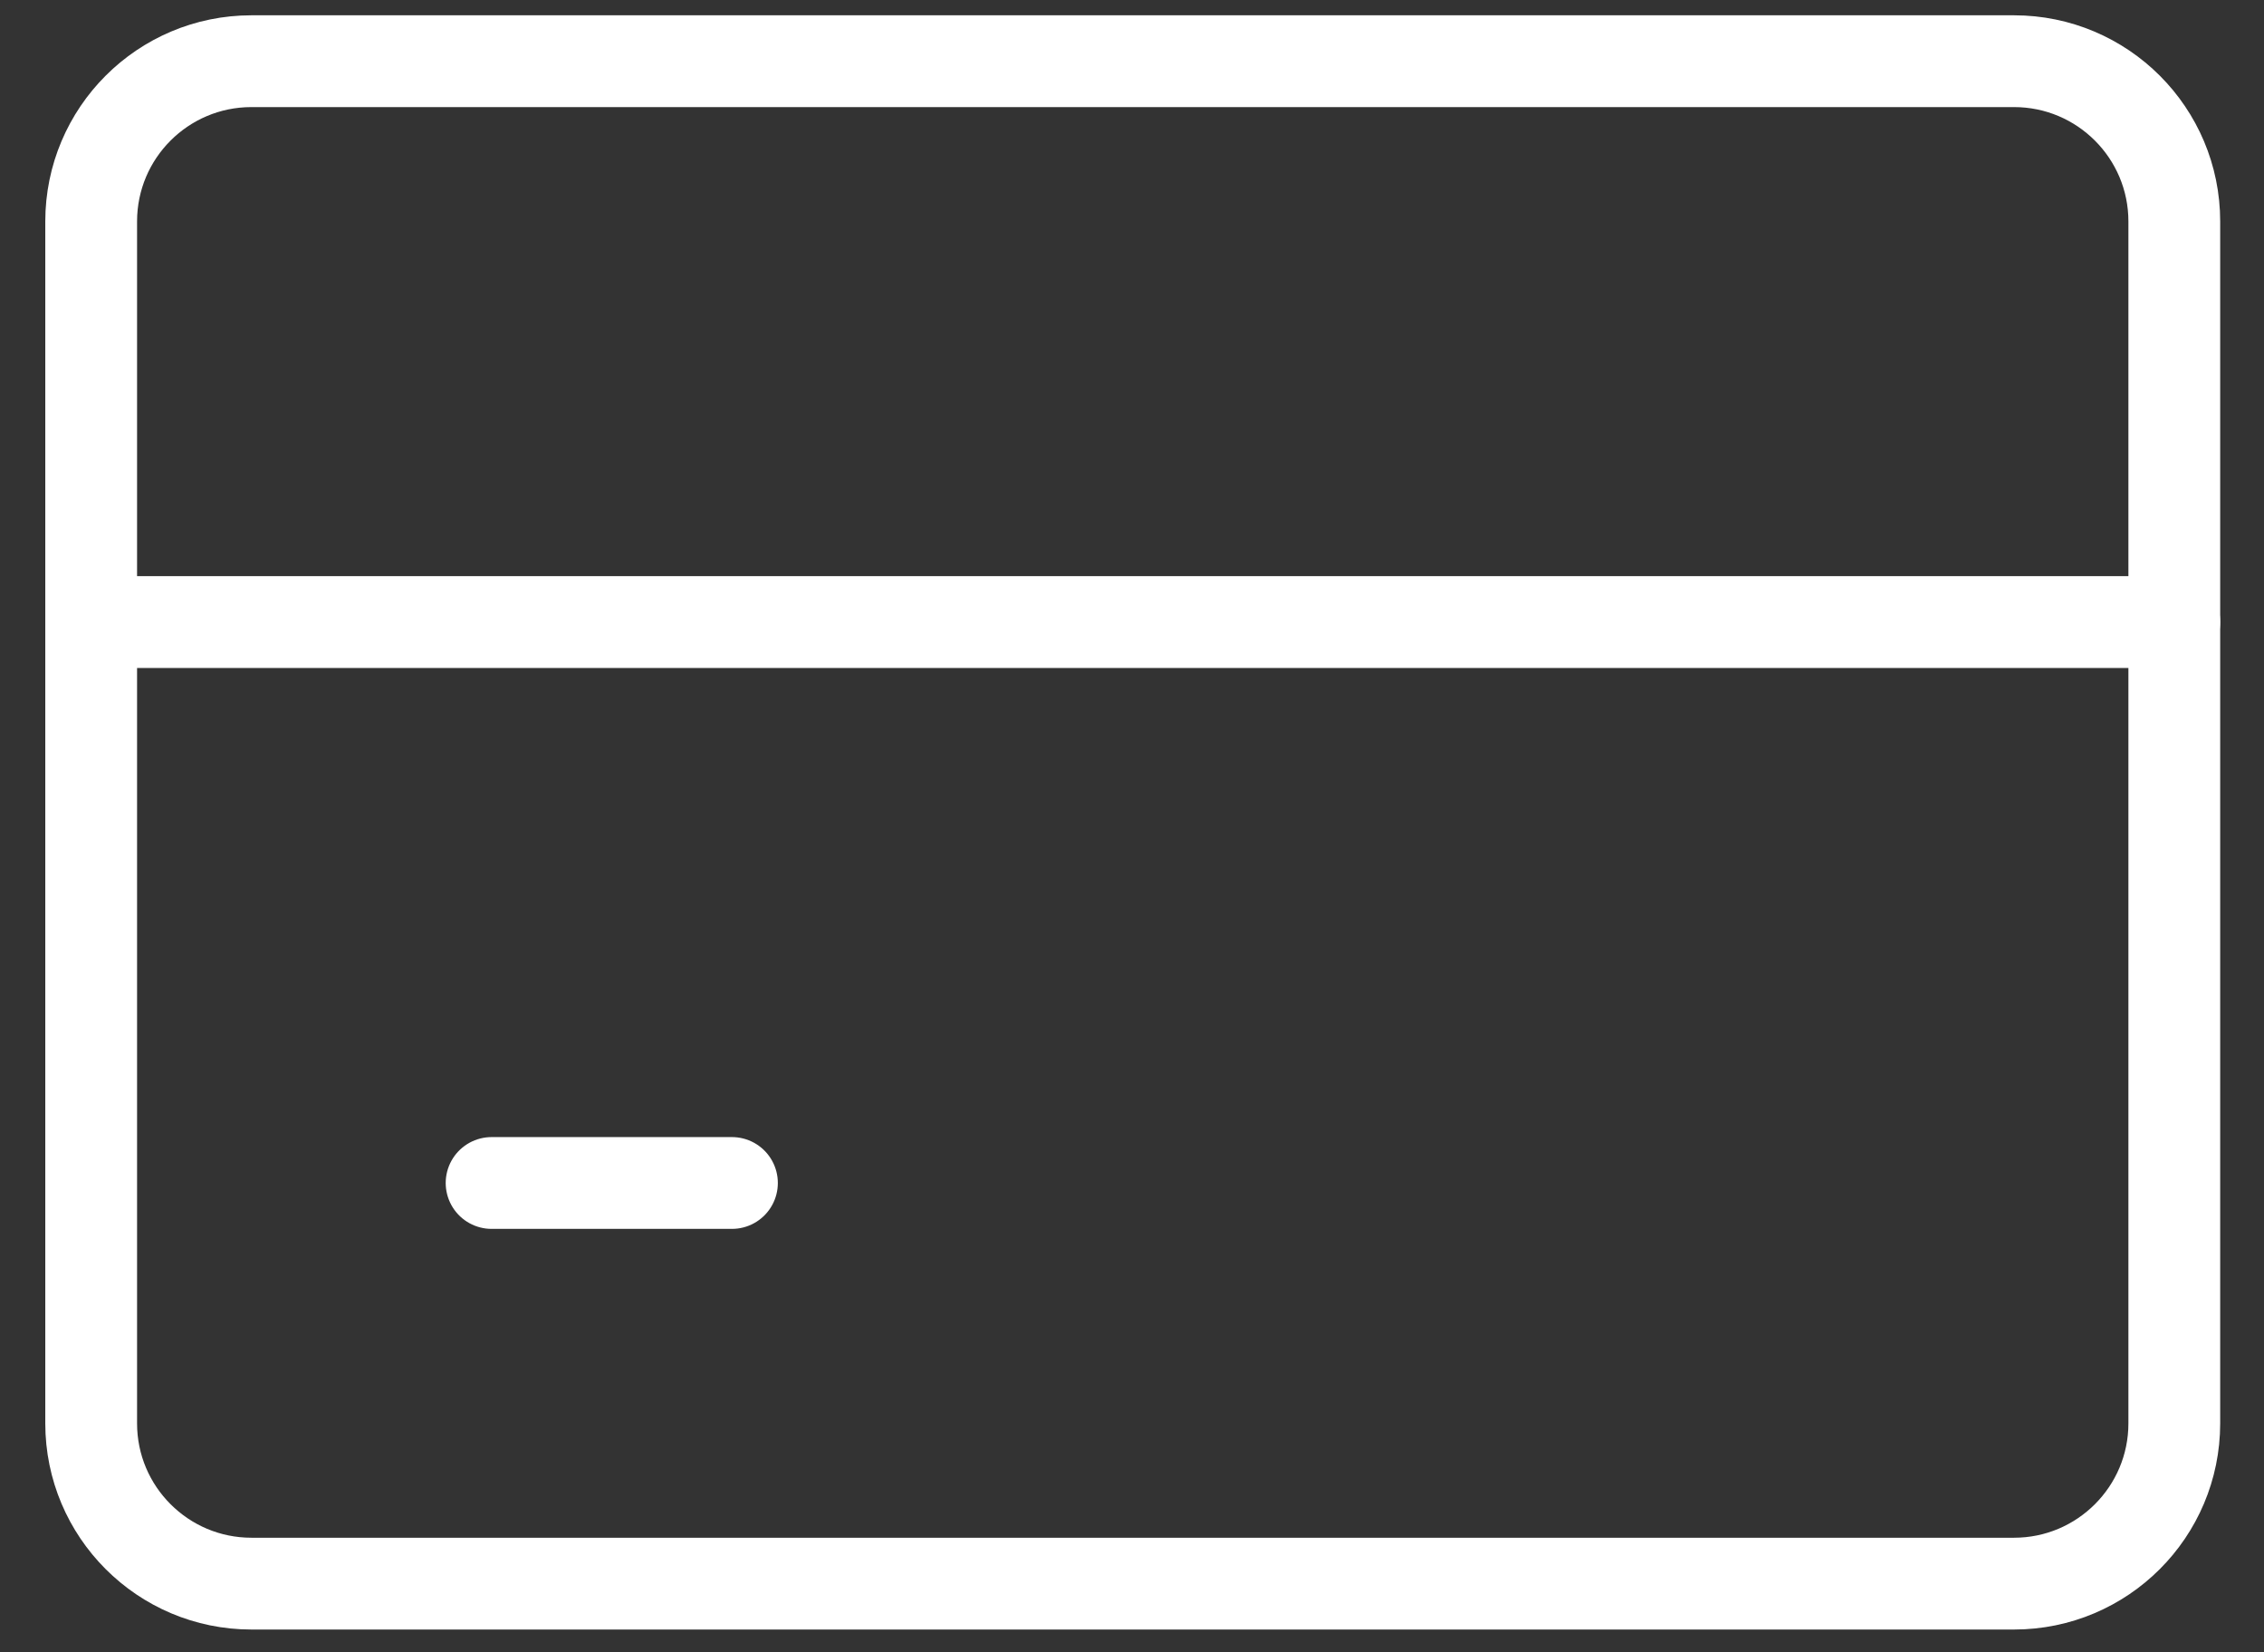
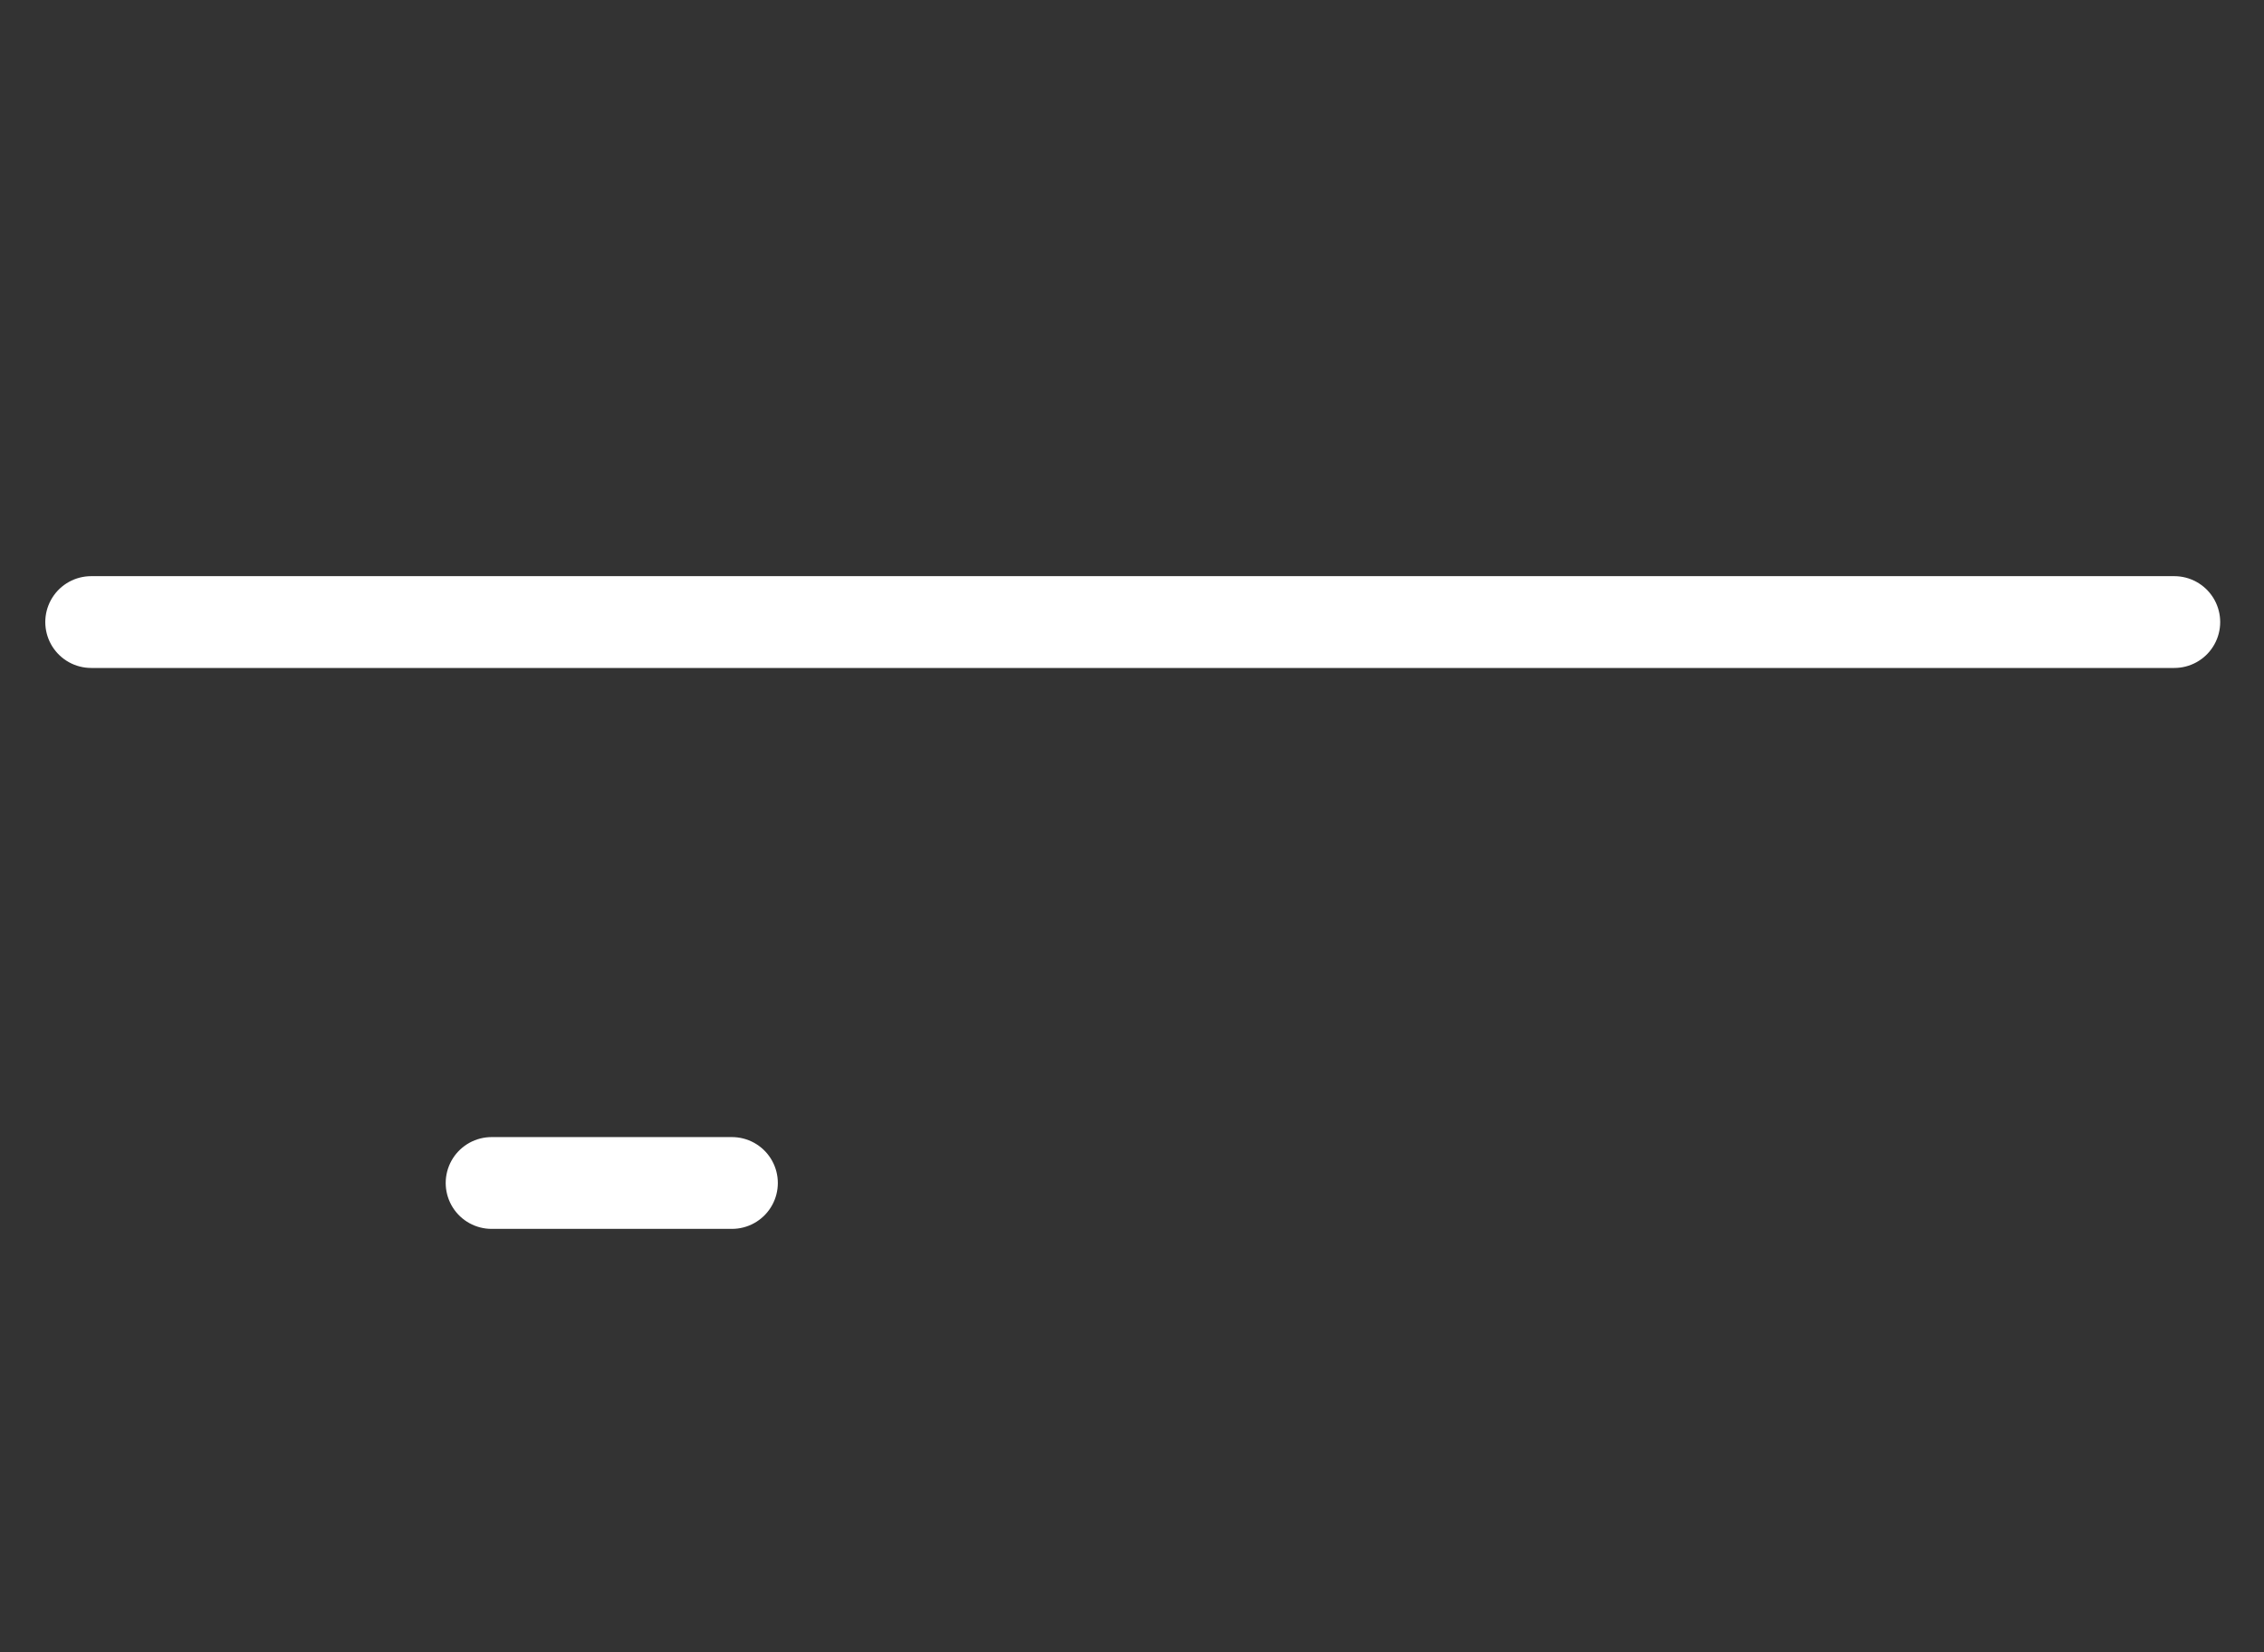
<svg xmlns="http://www.w3.org/2000/svg" width="37" height="27" viewBox="0 0 37 27" fill="none">
  <rect x="0" y="0" width="37" height="27" fill="#333333" stroke="none" />
-   <path d="M4.109 1H32.915C34.361 1 35.534 2.172 35.534 3.619V23.259C35.534 24.705 34.361 25.878 32.915 25.878H4.109C2.663 25.878 1.49 24.705 1.49 23.259V3.619C1.49 2.172 2.663 1 4.109 1Z" stroke="white" stroke-width="1.5" stroke-linecap="round" stroke-linejoin="round" />
  <path d="M35.534 10.165H1.49" stroke="white" stroke-width="1.5" stroke-linecap="round" stroke-linejoin="round" />
  <path d="M11.962 19.331H8.034" stroke="white" stroke-width="1.5" stroke-linecap="round" stroke-linejoin="round" />
</svg>